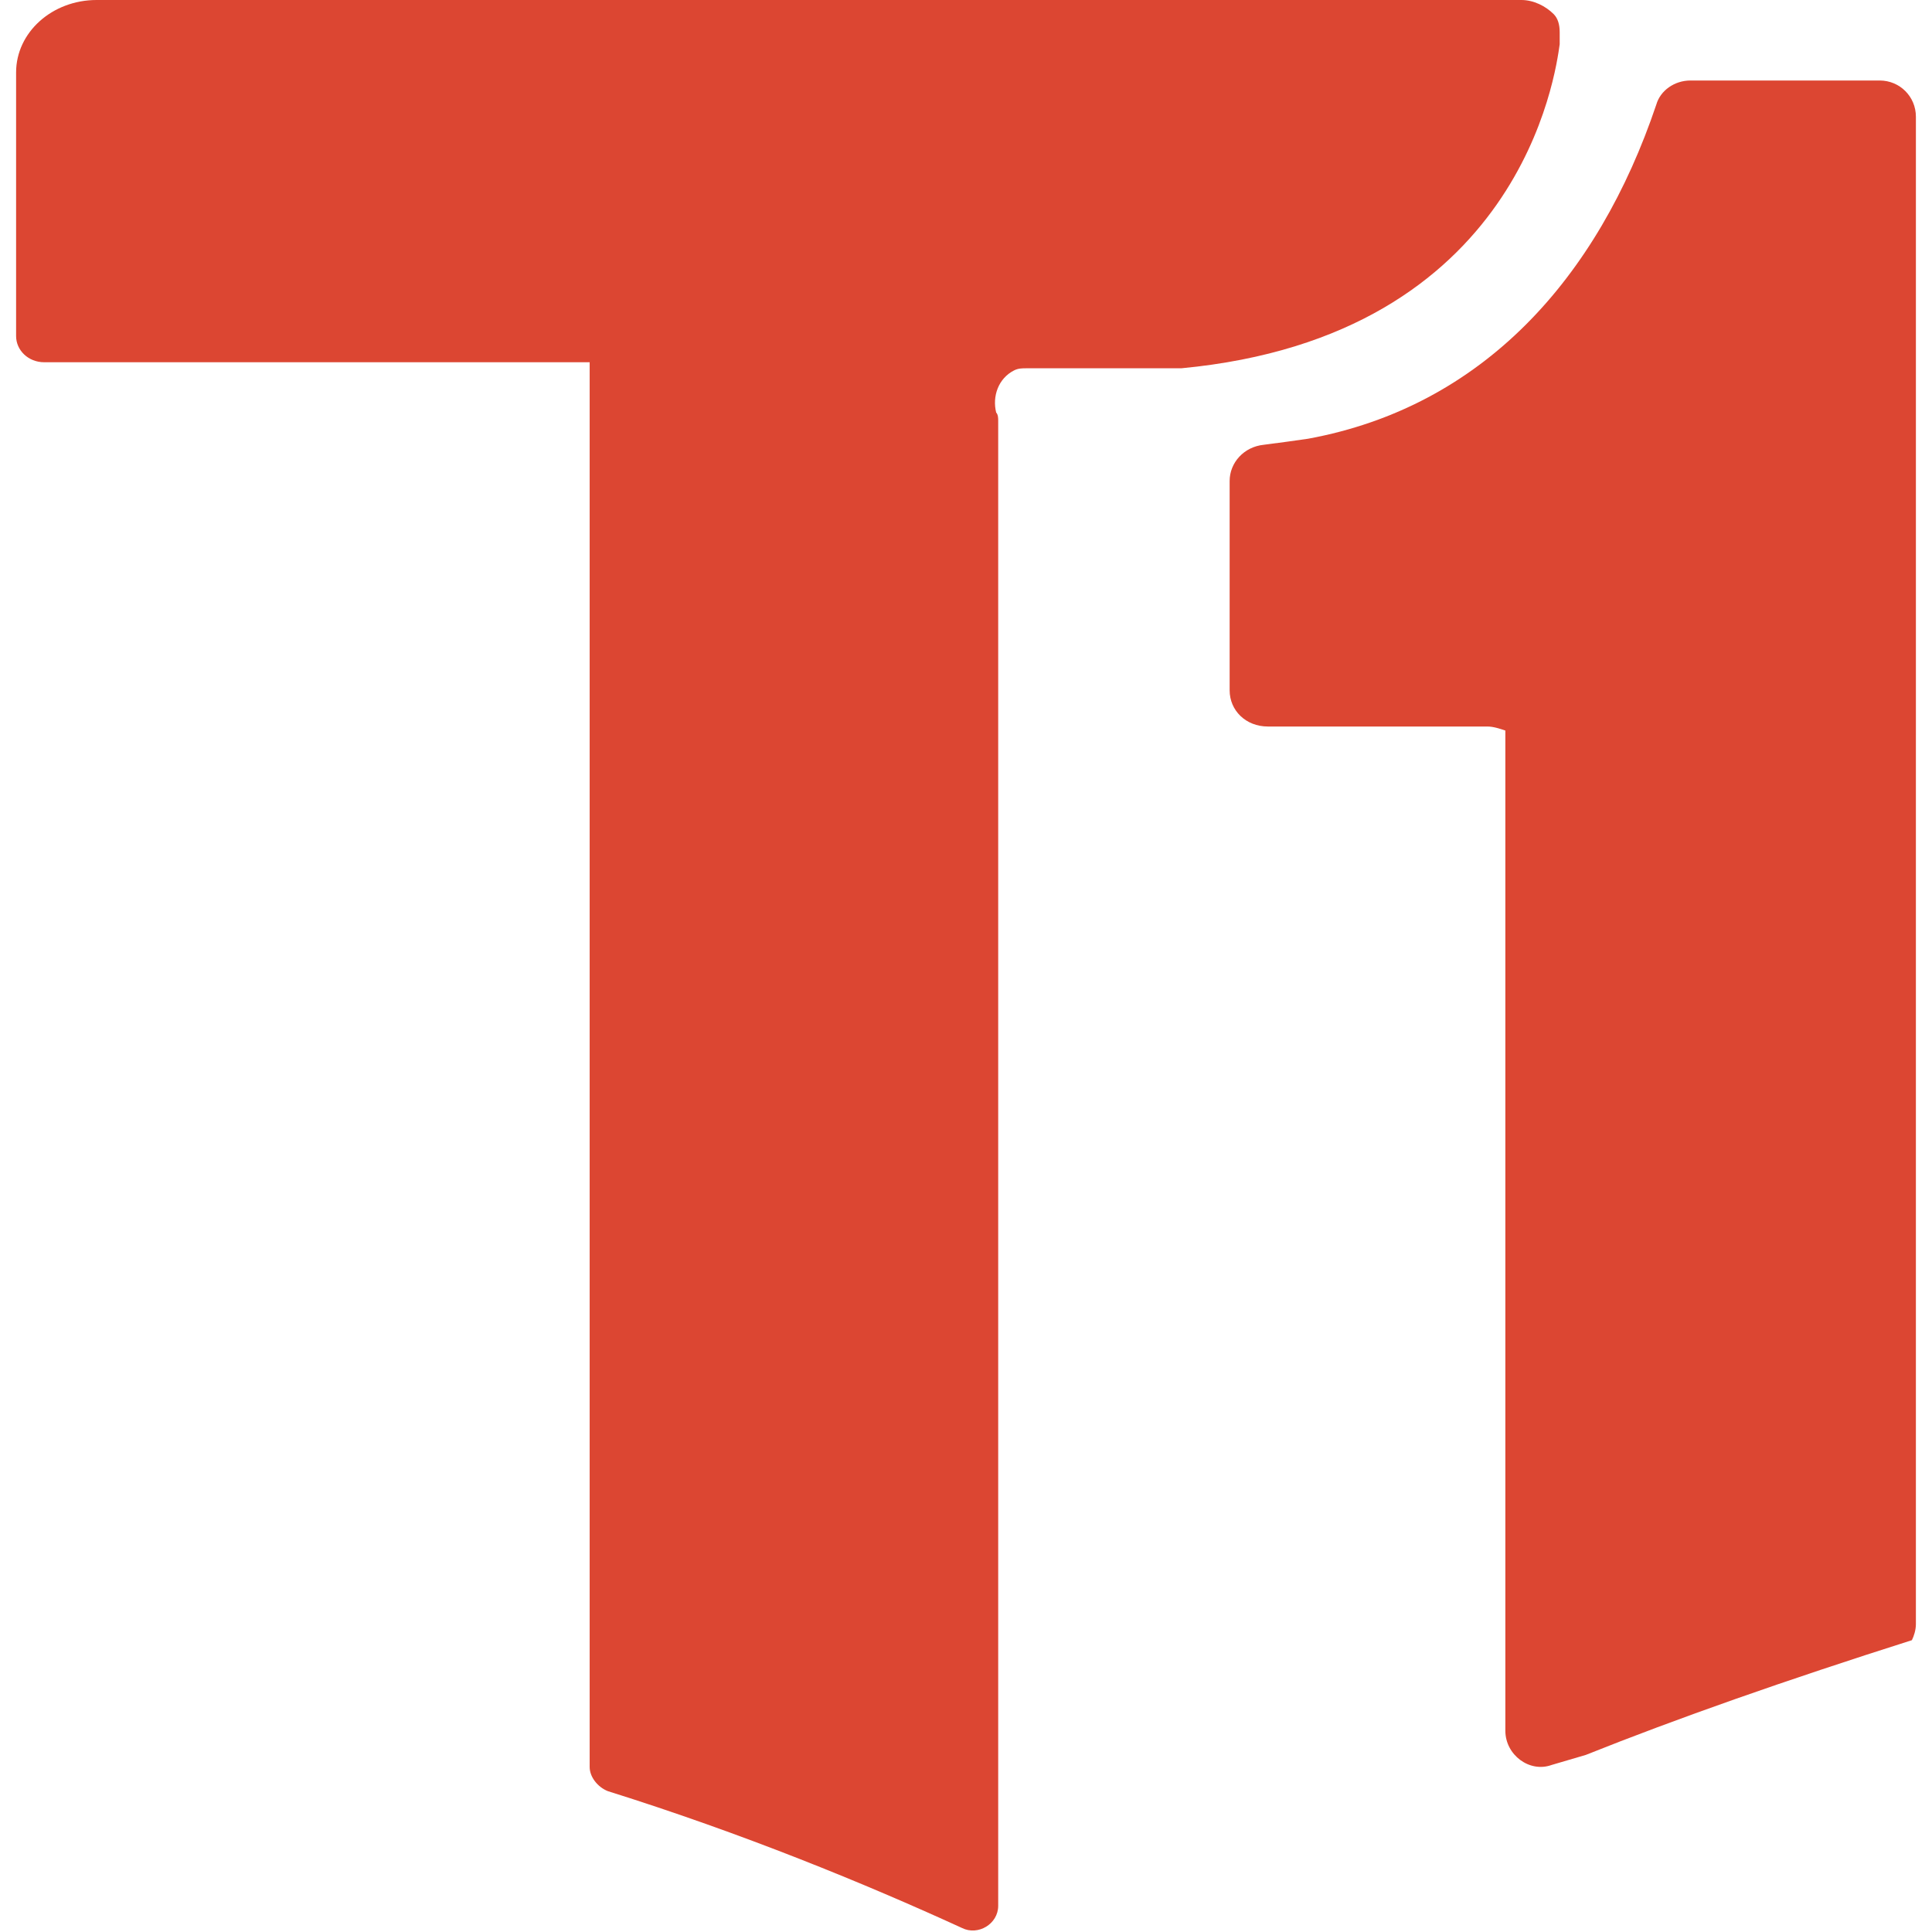
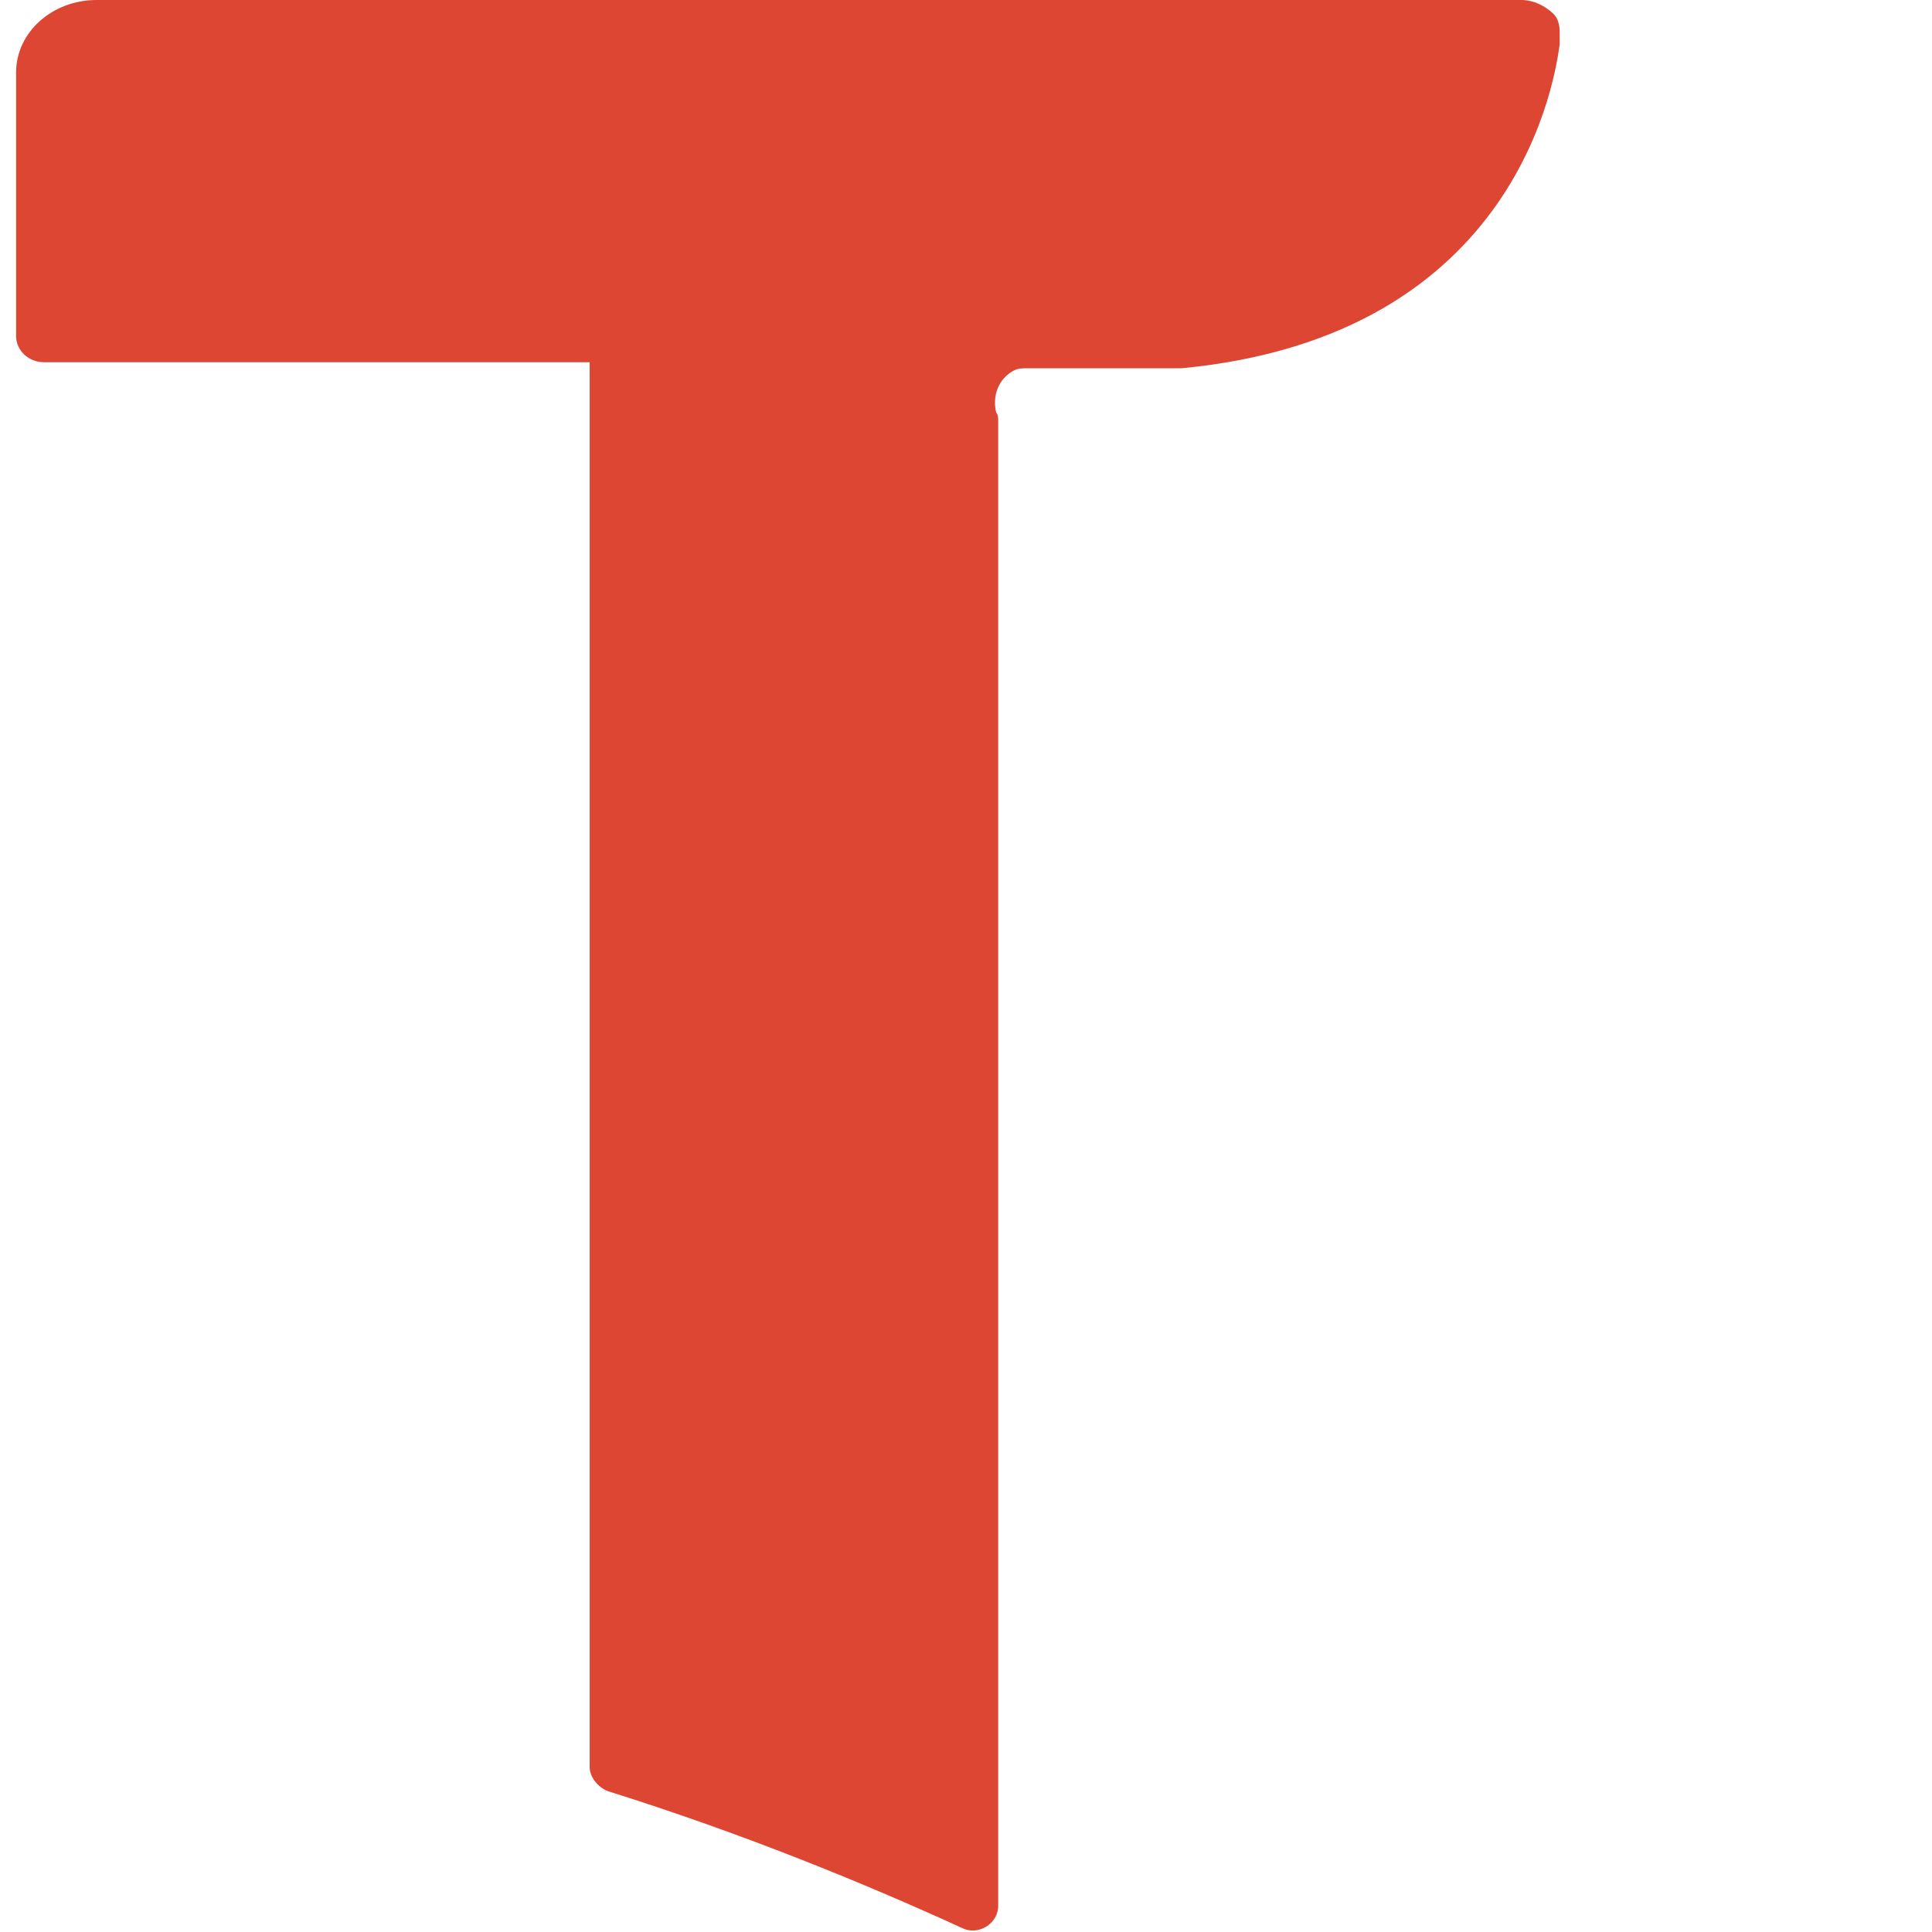
<svg xmlns="http://www.w3.org/2000/svg" version="1.1" id="Layer_1" x="0px" y="0px" viewBox="0 0 96 96" style="enable-background:new 0 0 96 96;" xml:space="preserve">
  <style type="text/css">
	.st0{fill:#DC4632;}
</style>
  <g>
-     <path class="st0" d="M63,36.1h10.9c0.3,0,0.6,0.1,0.9,0.2c0,0,0,0.1,0,0.1v20.9v8.8v11.3v1.5v1.2V86c0,1.2,1.2,2.1,2.3,1.7l1.7-0.5   c4.5-1.8,9.9-3.7,16.2-5.7c0.1-0.2,0.2-0.5,0.2-0.8v-1.8v-1.5V36.5c0-0.1,0-0.2,0-0.2v-0.1h0V5.8c0-1-0.8-1.8-1.8-1.8H84   c-0.8,0-1.5,0.5-1.7,1.2c-2.9,8.6-8.6,15-17.3,16.6c-0.7,0.1-1.4,0.2-2.2,0.3c-1,0.1-1.7,0.9-1.7,1.8v10.4   C61.1,35.3,61.9,36.1,63,36.1z" />
    <path class="st0" d="M77.2,0.7c-0.4-0.4-1-0.7-1.6-0.7H30.7H29H4.8c-2.2,0-4,1.6-4,3.6v13.1c0,0.7,0.6,1.3,1.4,1.3h27.1v10.1   c0,0,0,0.1,0,0.1v59.6c0,0.5,0.4,1,0.9,1.2c6.7,2.1,12.8,4.6,17.6,6.8c0.8,0.4,1.8-0.2,1.8-1.1l0-73.8c0-0.1,0-0.3-0.1-0.4   c-0.2-0.8,0.1-1.7,0.9-2.1c0.2-0.1,0.4-0.1,0.6-0.1h7.7c0,0,0,0,0,0C75.6,16.7,77.3,3.6,77.5,2.2c0-0.1,0-0.2,0-0.2V1.6   C77.5,1.2,77.4,0.9,77.2,0.7z" />
  </g>
</svg>